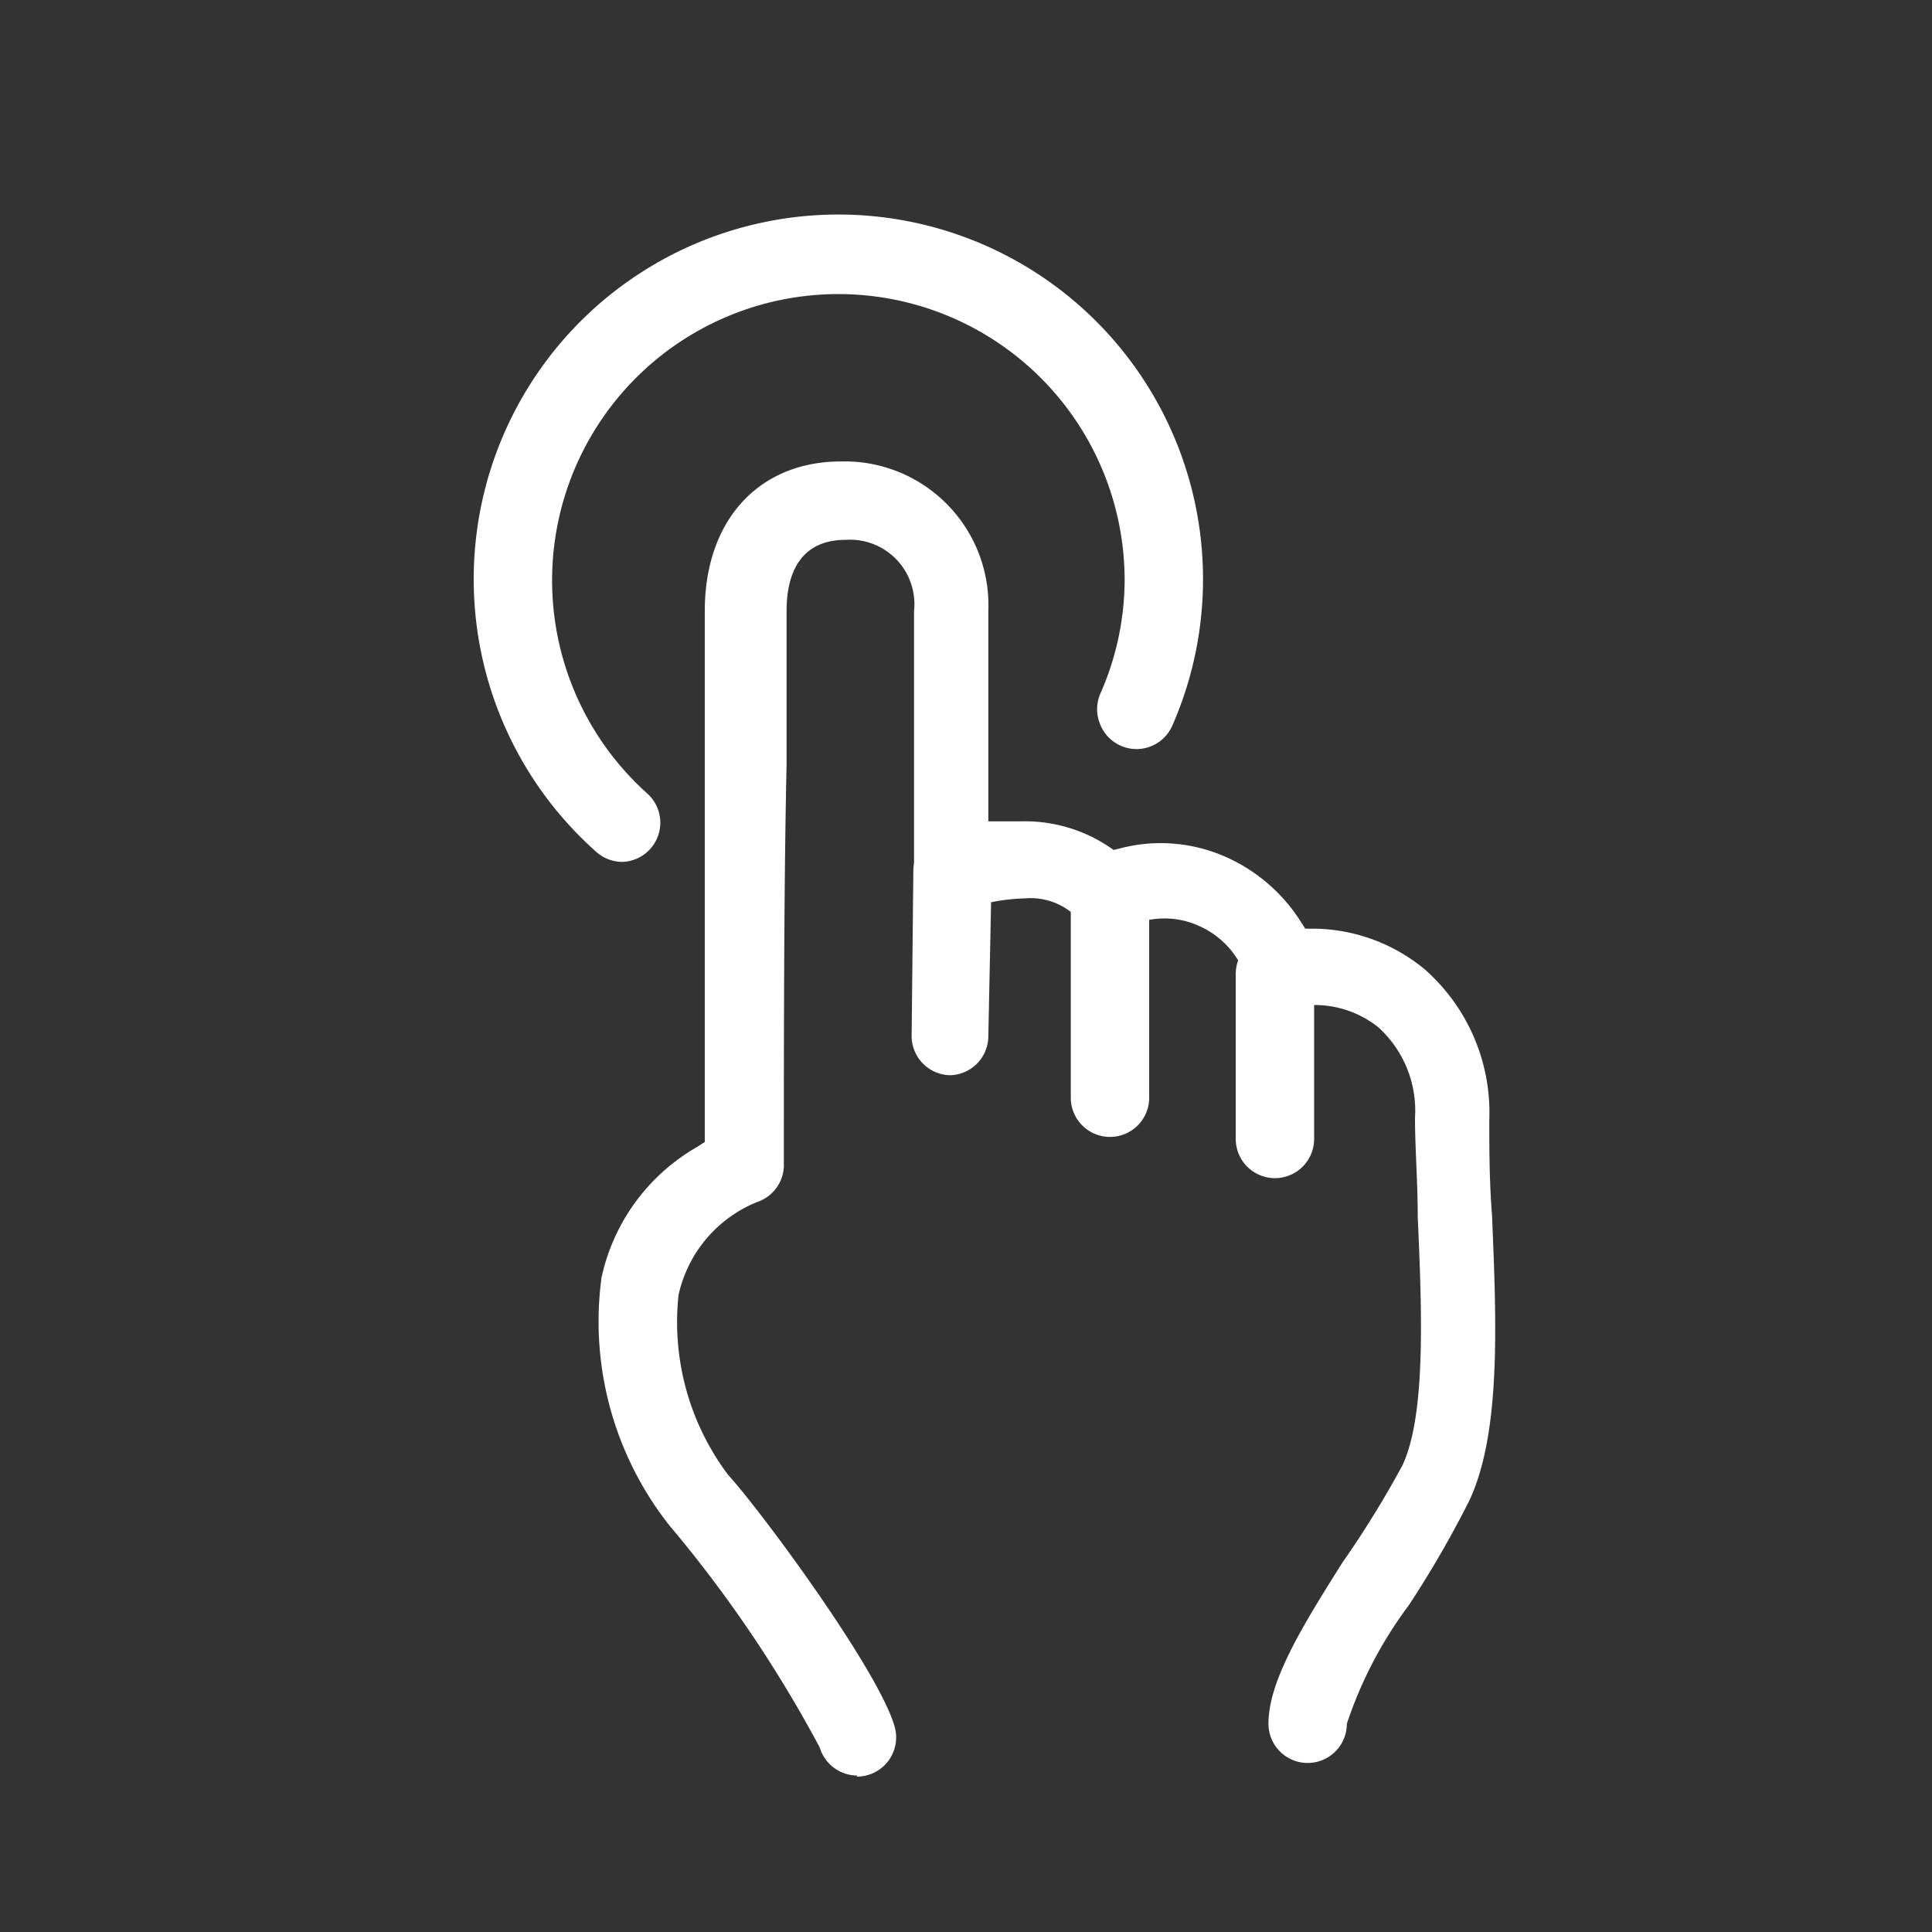
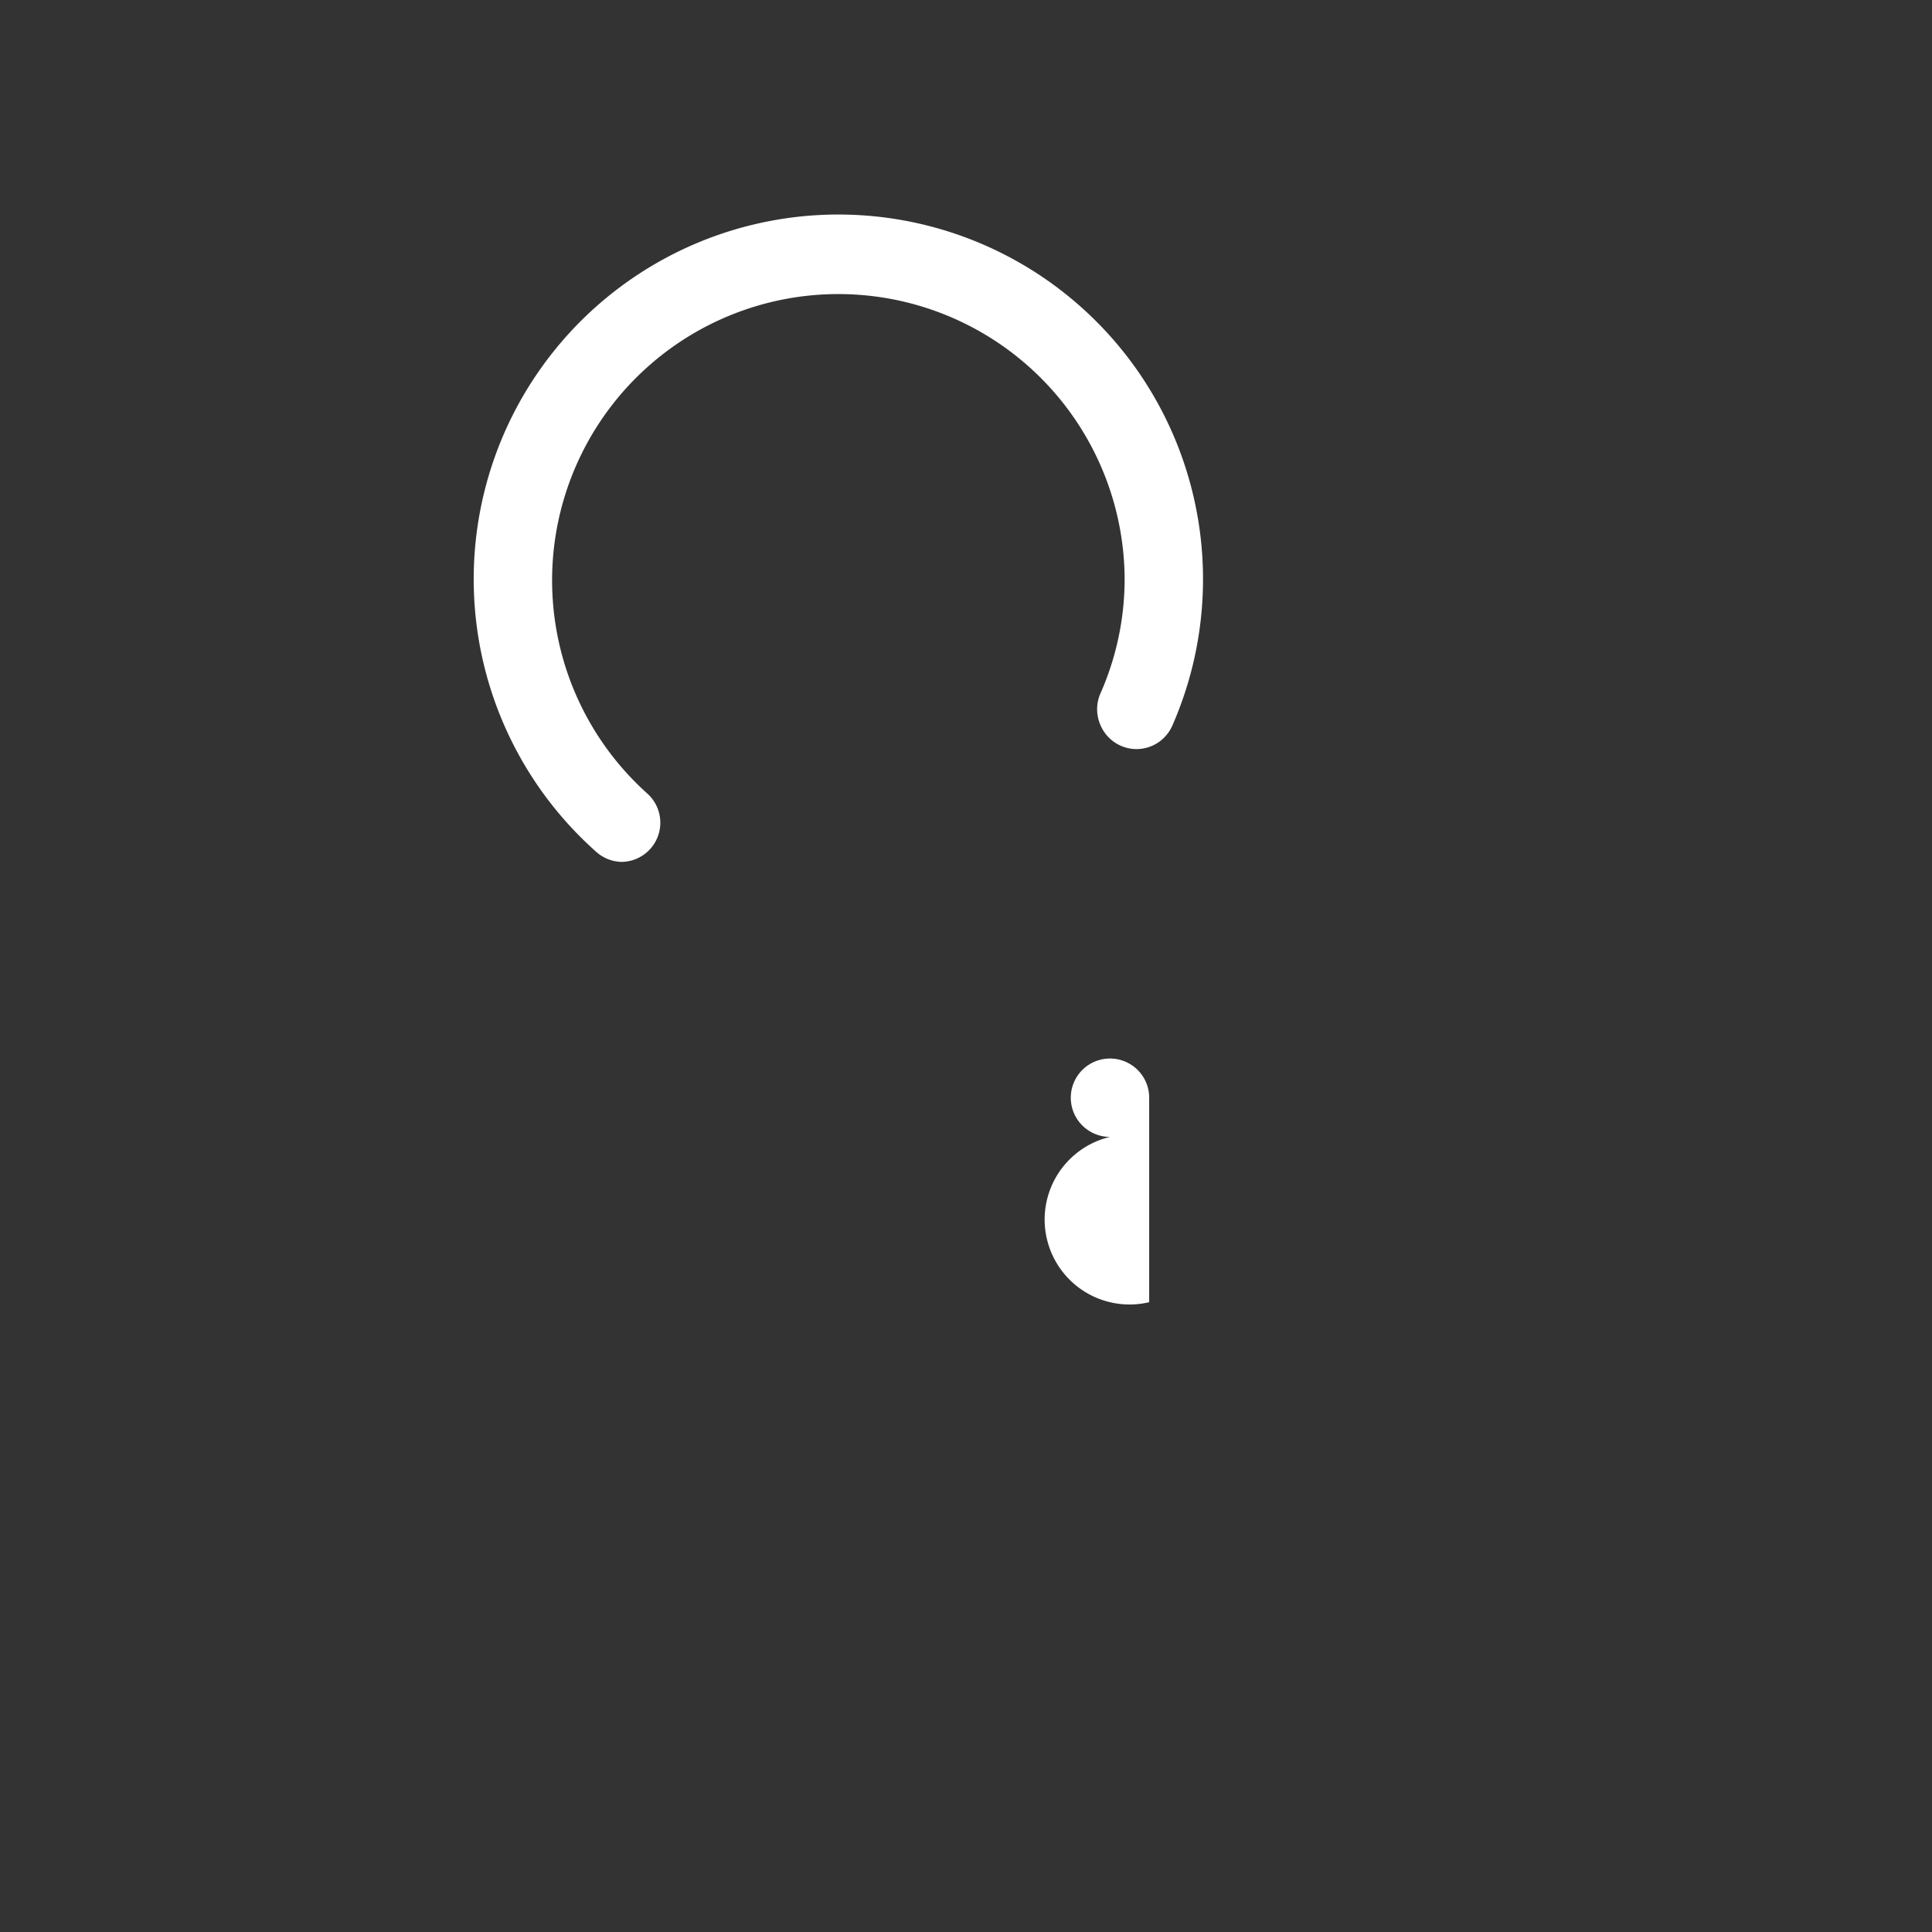
<svg xmlns="http://www.w3.org/2000/svg" id="圖層_1" data-name="圖層 1" viewBox="0 0 56.69 56.69">
  <rect x="0" y="0" width="56.69" height="56.69" fill="#333333" stroke="none" />
  <defs>
    <style>.cls-1{fill:#fff;}</style>
  </defs>
  <title>icon</title>
  <path class="cls-1" d="M18.27,25.29A1.15,1.15,0,0,1,17.5,25a10.7,10.7,0,1,1,16.9-3.71,1.15,1.15,0,0,1-1.05.69,1.15,1.15,0,0,1-1.07-.73,1.15,1.15,0,0,1,0-.88A8.33,8.33,0,0,0,33,17a8.4,8.4,0,1,0-14,6.29,1.15,1.15,0,0,1-.76,2Z" />
-   <path class="cls-1" d="M25.15,52.1a1.16,1.16,0,0,1-1.1-.83,37.55,37.55,0,0,0-4.4-6.5,9.65,9.65,0,0,1-2-7.28,5.84,5.84,0,0,1,2.76-3.81l.27-.17V33.2c0-3.26,0-7.55,0-10.79,0,0,0-4,0-4.48,0-2.67,1.59-4.39,4-4.39a4.22,4.22,0,0,1,4.32,4.39V24.1l.6,0h.37a4.45,4.45,0,0,1,2.5.7l.21.14.24-.06a4.65,4.65,0,0,1,1.15-.14,4.71,4.71,0,0,1,1.91.41,5,5,0,0,1,2.16,1.85l.16.25h.3a5.19,5.19,0,0,1,3.19,1.18,5.6,5.6,0,0,1,1.91,4.43c0,.84,0,1.79.08,2.8.13,3.14.27,6.38-.67,8.38a30.93,30.93,0,0,1-1.77,3.06,12.22,12.22,0,0,0-1.82,3.48,1.15,1.15,0,1,1-2.3,0c0-1.26,1-2.87,2.17-4.73A29.34,29.34,0,0,0,41.15,43c.7-1.49.57-4.58.45-7.3,0-1.05-.08-2-.08-2.9a3.3,3.3,0,0,0-1.08-2.66,3,3,0,0,0-1.9-.65,3.36,3.36,0,0,0-.64.06l-.22,0a1.15,1.15,0,0,1-1.11-.84,2.52,2.52,0,0,0-1.41-1.55,2.42,2.42,0,0,0-1-.21,2.5,2.5,0,0,0-1.12.27A1.15,1.15,0,0,1,31.68,27a1.93,1.93,0,0,0-1.6-.64,5.94,5.94,0,0,0-1.76.32,1.15,1.15,0,0,1-1.5-1.1V17.93a1.89,1.89,0,0,0-2-2.09c-1.44,0-1.74,1.14-1.74,2.09,0,.53,0,4.52,0,4.52C23,26,23,30.91,23,34.23a1.15,1.15,0,0,1-.68,1A3.83,3.83,0,0,0,19.91,38a7.46,7.46,0,0,0,1.45,5.27c1,1.1,4.42,5.74,4.89,7.39a1.15,1.15,0,0,1-1.11,1.47Z" />
-   <path class="cls-1" d="M27.88,31.55a1.15,1.15,0,0,1-1.13-1.16l.05-4.83a1.15,1.15,0,1,1,2.3,0L29,30.41a1.15,1.15,0,0,1-1.15,1.14Z" />
-   <path class="cls-1" d="M32.57,33.36a1.15,1.15,0,0,1-1.15-1.15v-6a1.15,1.15,0,1,1,2.3,0v6A1.15,1.15,0,0,1,32.57,33.36Z" />
-   <path class="cls-1" d="M37.41,34.57a1.15,1.15,0,0,1-1.15-1.15V28.58a1.15,1.15,0,1,1,2.3,0v4.83A1.15,1.15,0,0,1,37.41,34.57Z" />
+   <path class="cls-1" d="M32.57,33.36a1.15,1.15,0,0,1-1.15-1.15a1.15,1.15,0,1,1,2.3,0v6A1.15,1.15,0,0,1,32.57,33.36Z" />
</svg>